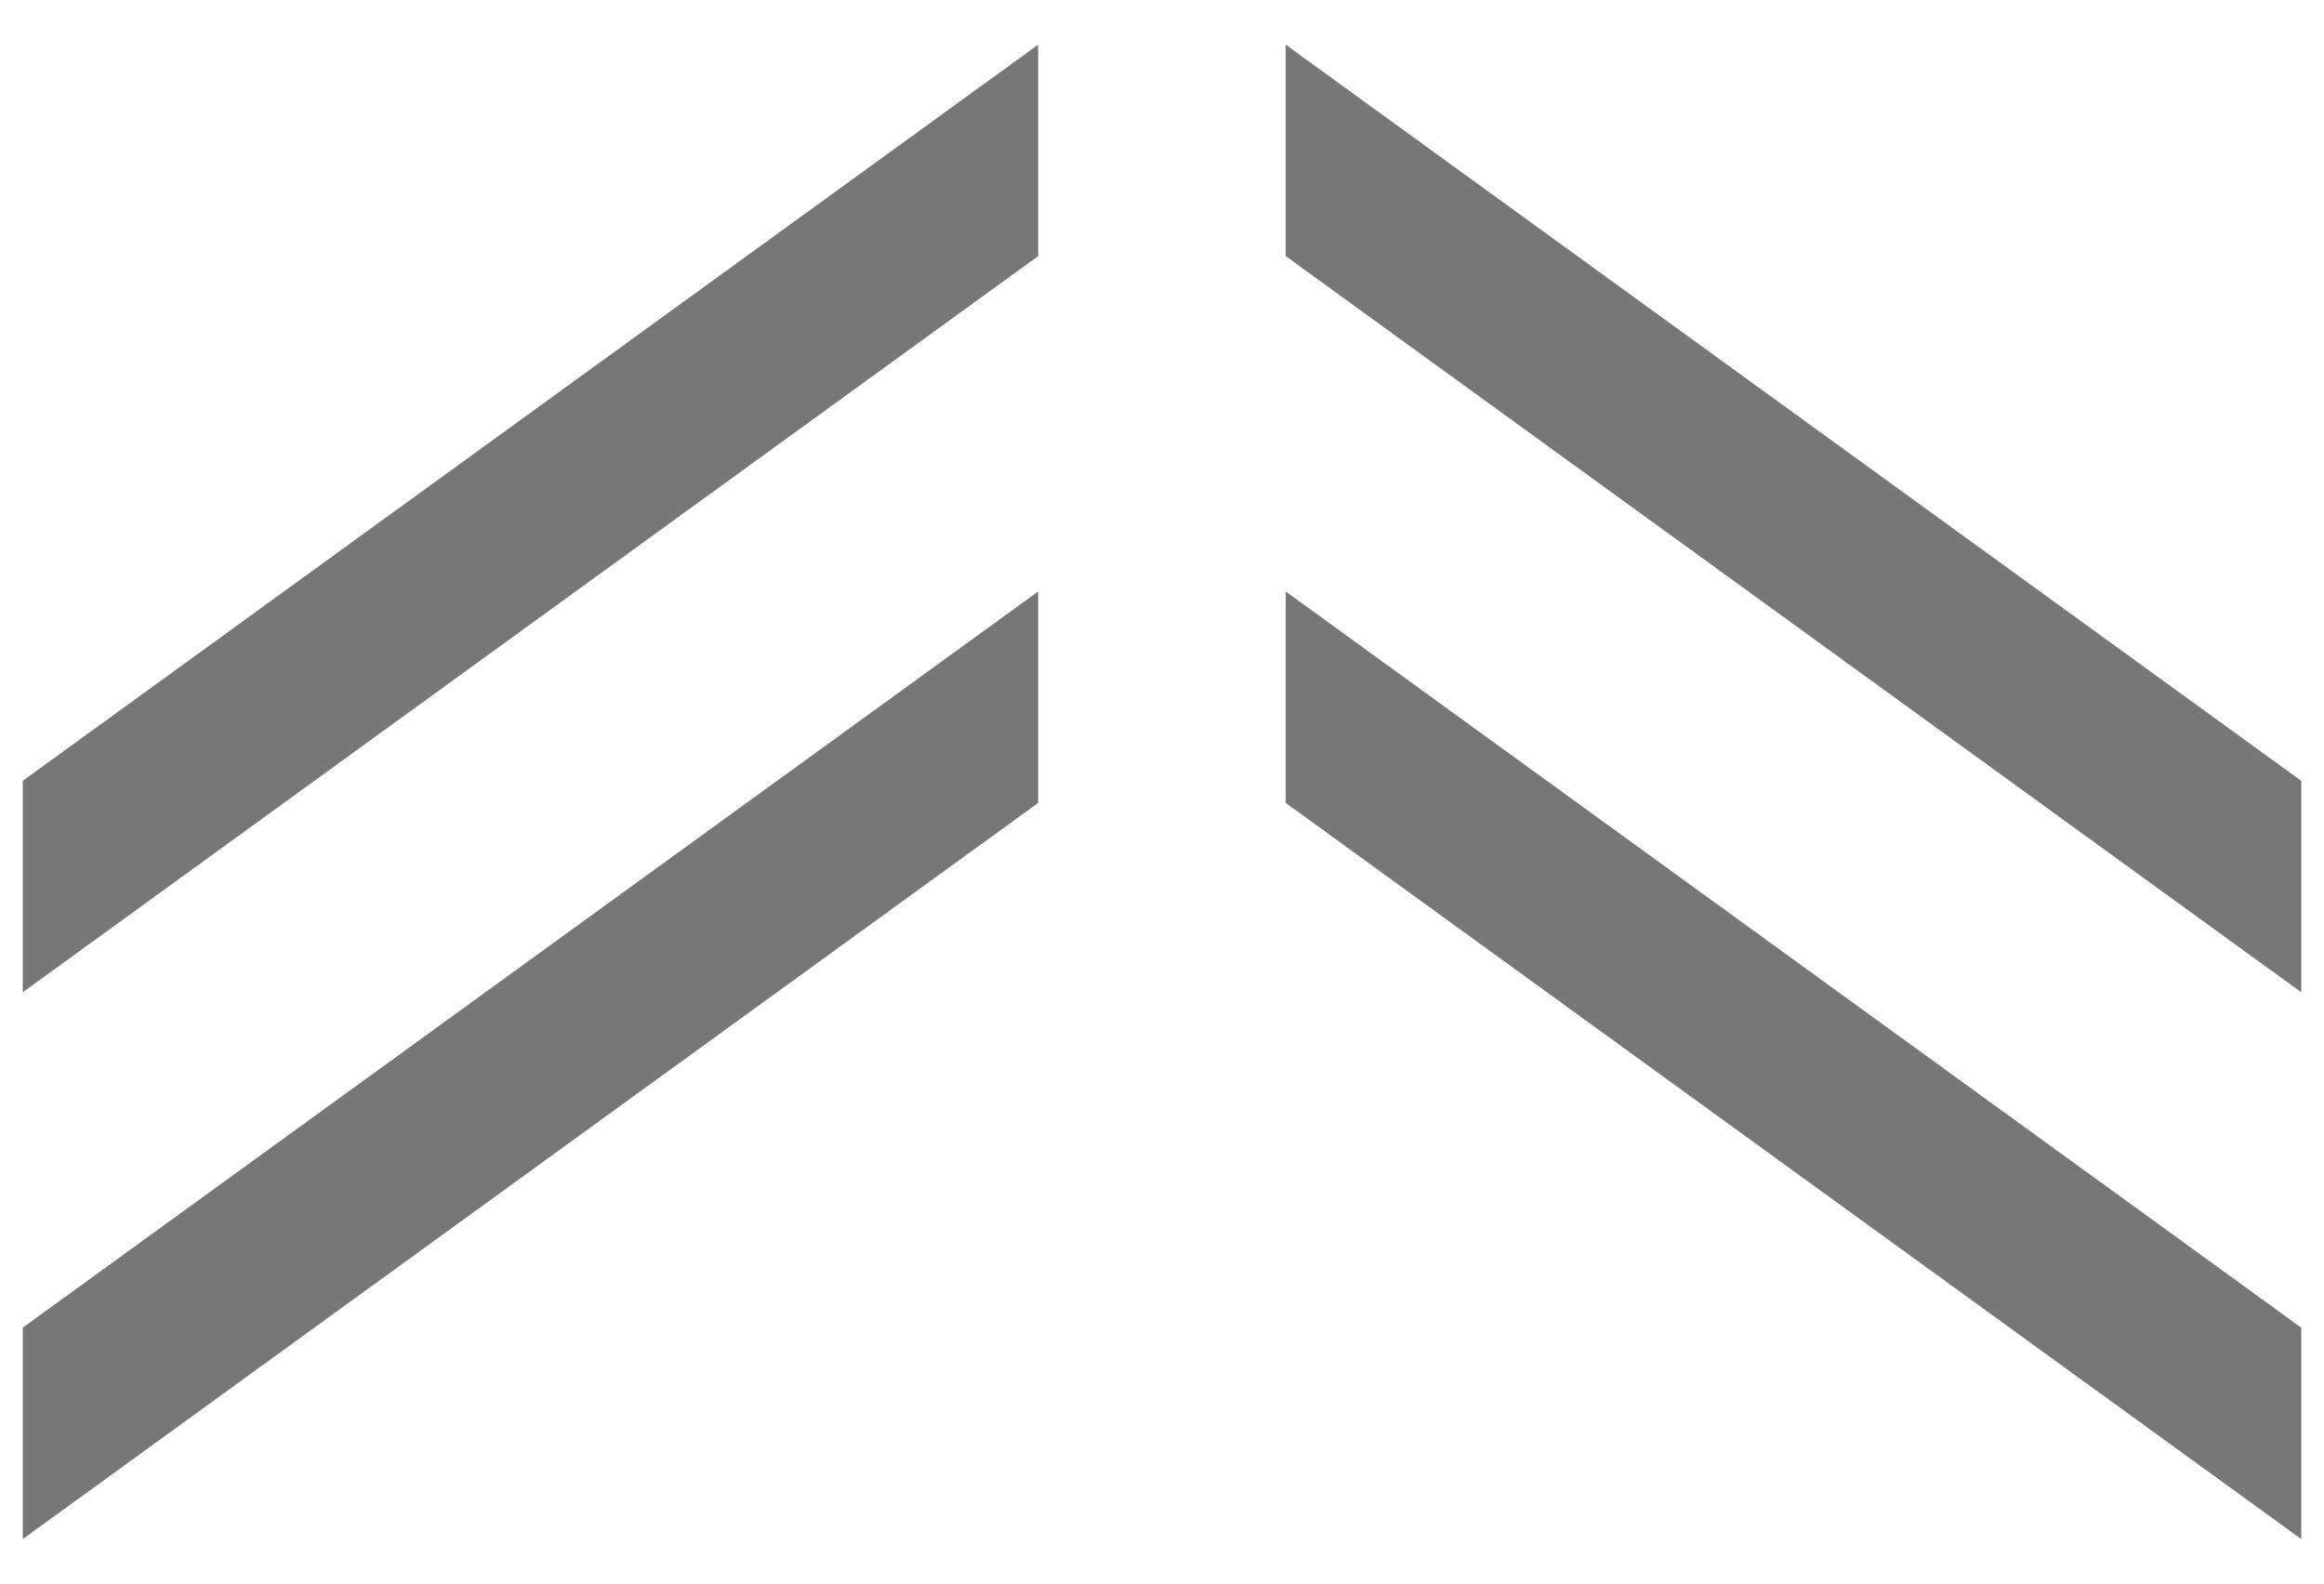
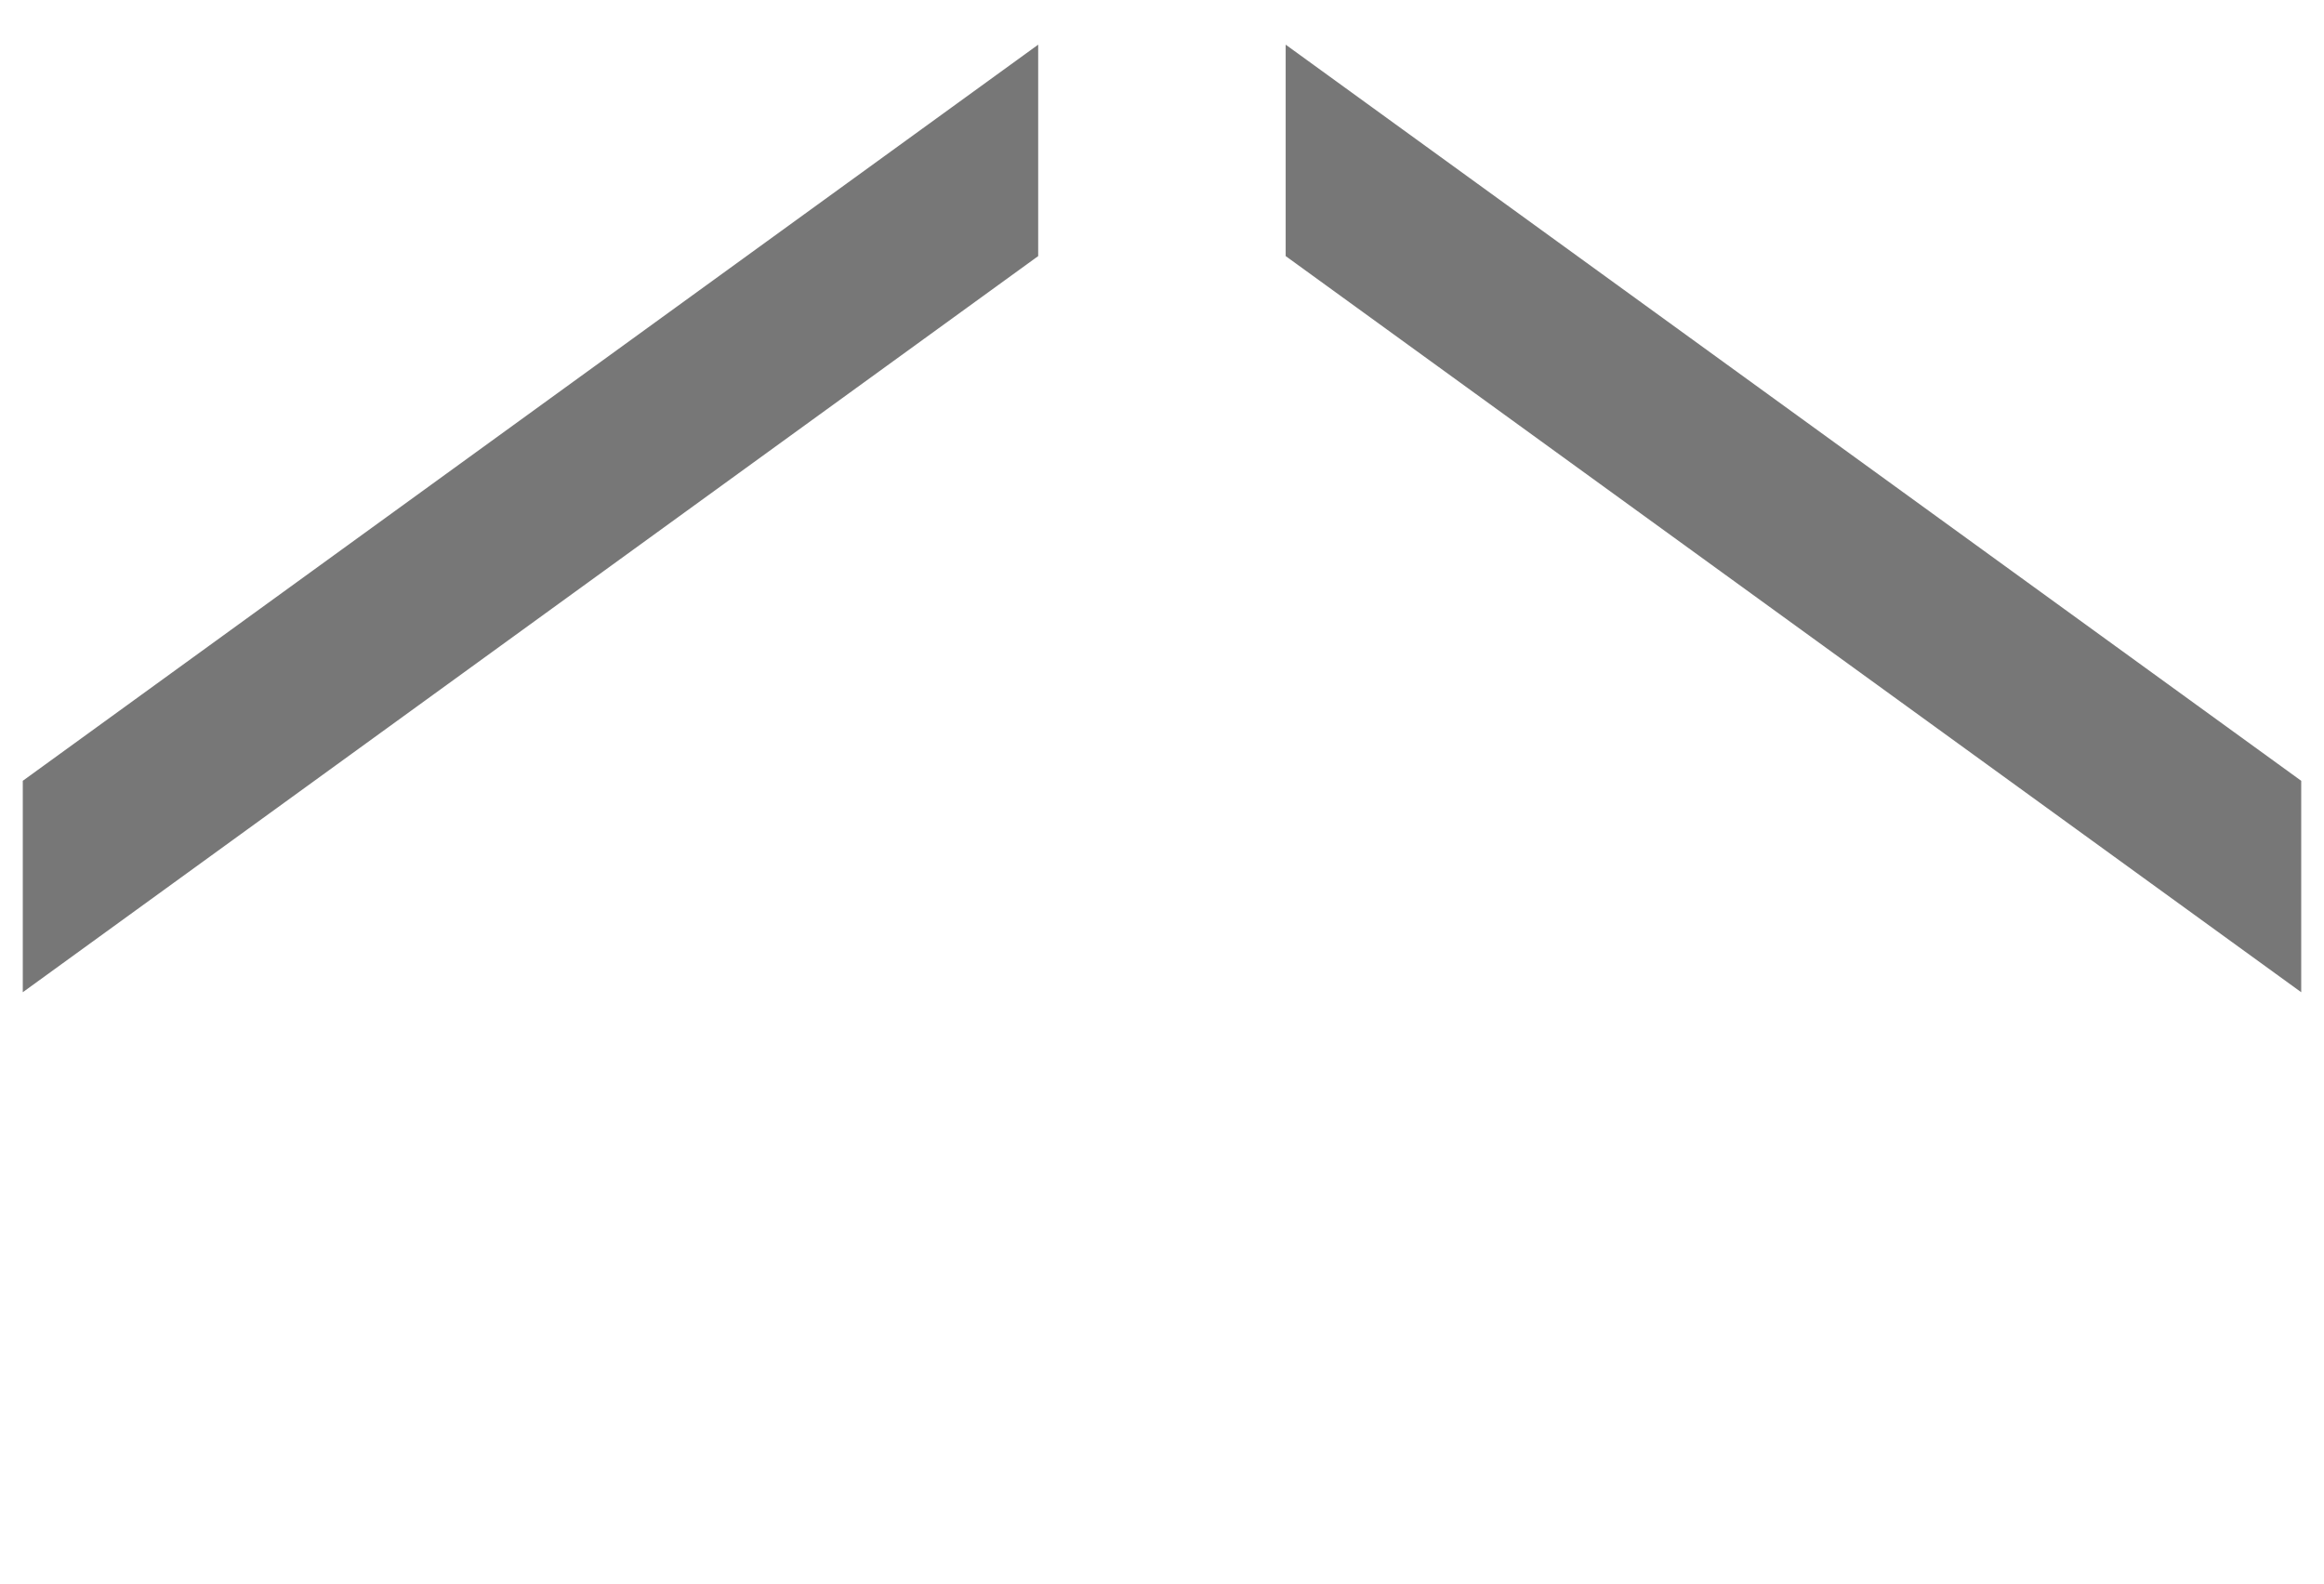
<svg xmlns="http://www.w3.org/2000/svg" width="51" height="34.754" viewBox="0 0 51 34.754">
  <g transform="translate(0.5 0.98)">
    <path d="M27.714,4.64V0L50,16.155v4.64ZM0,16.155,22.283,0V4.64L0,20.795Z" transform="translate(0 0)" fill="#777" stroke="rgba(0,0,0,0)" stroke-miterlimit="10" stroke-width="1" />
    <g transform="translate(0 12)">
-       <path d="M27.714,4.64V0L50,16.155v4.64ZM0,16.155,22.283,0V4.64L0,20.795Z" transform="translate(0 0)" fill="#777" stroke="rgba(0,0,0,0)" stroke-miterlimit="10" stroke-width="1" />
-     </g>
+       </g>
  </g>
</svg>